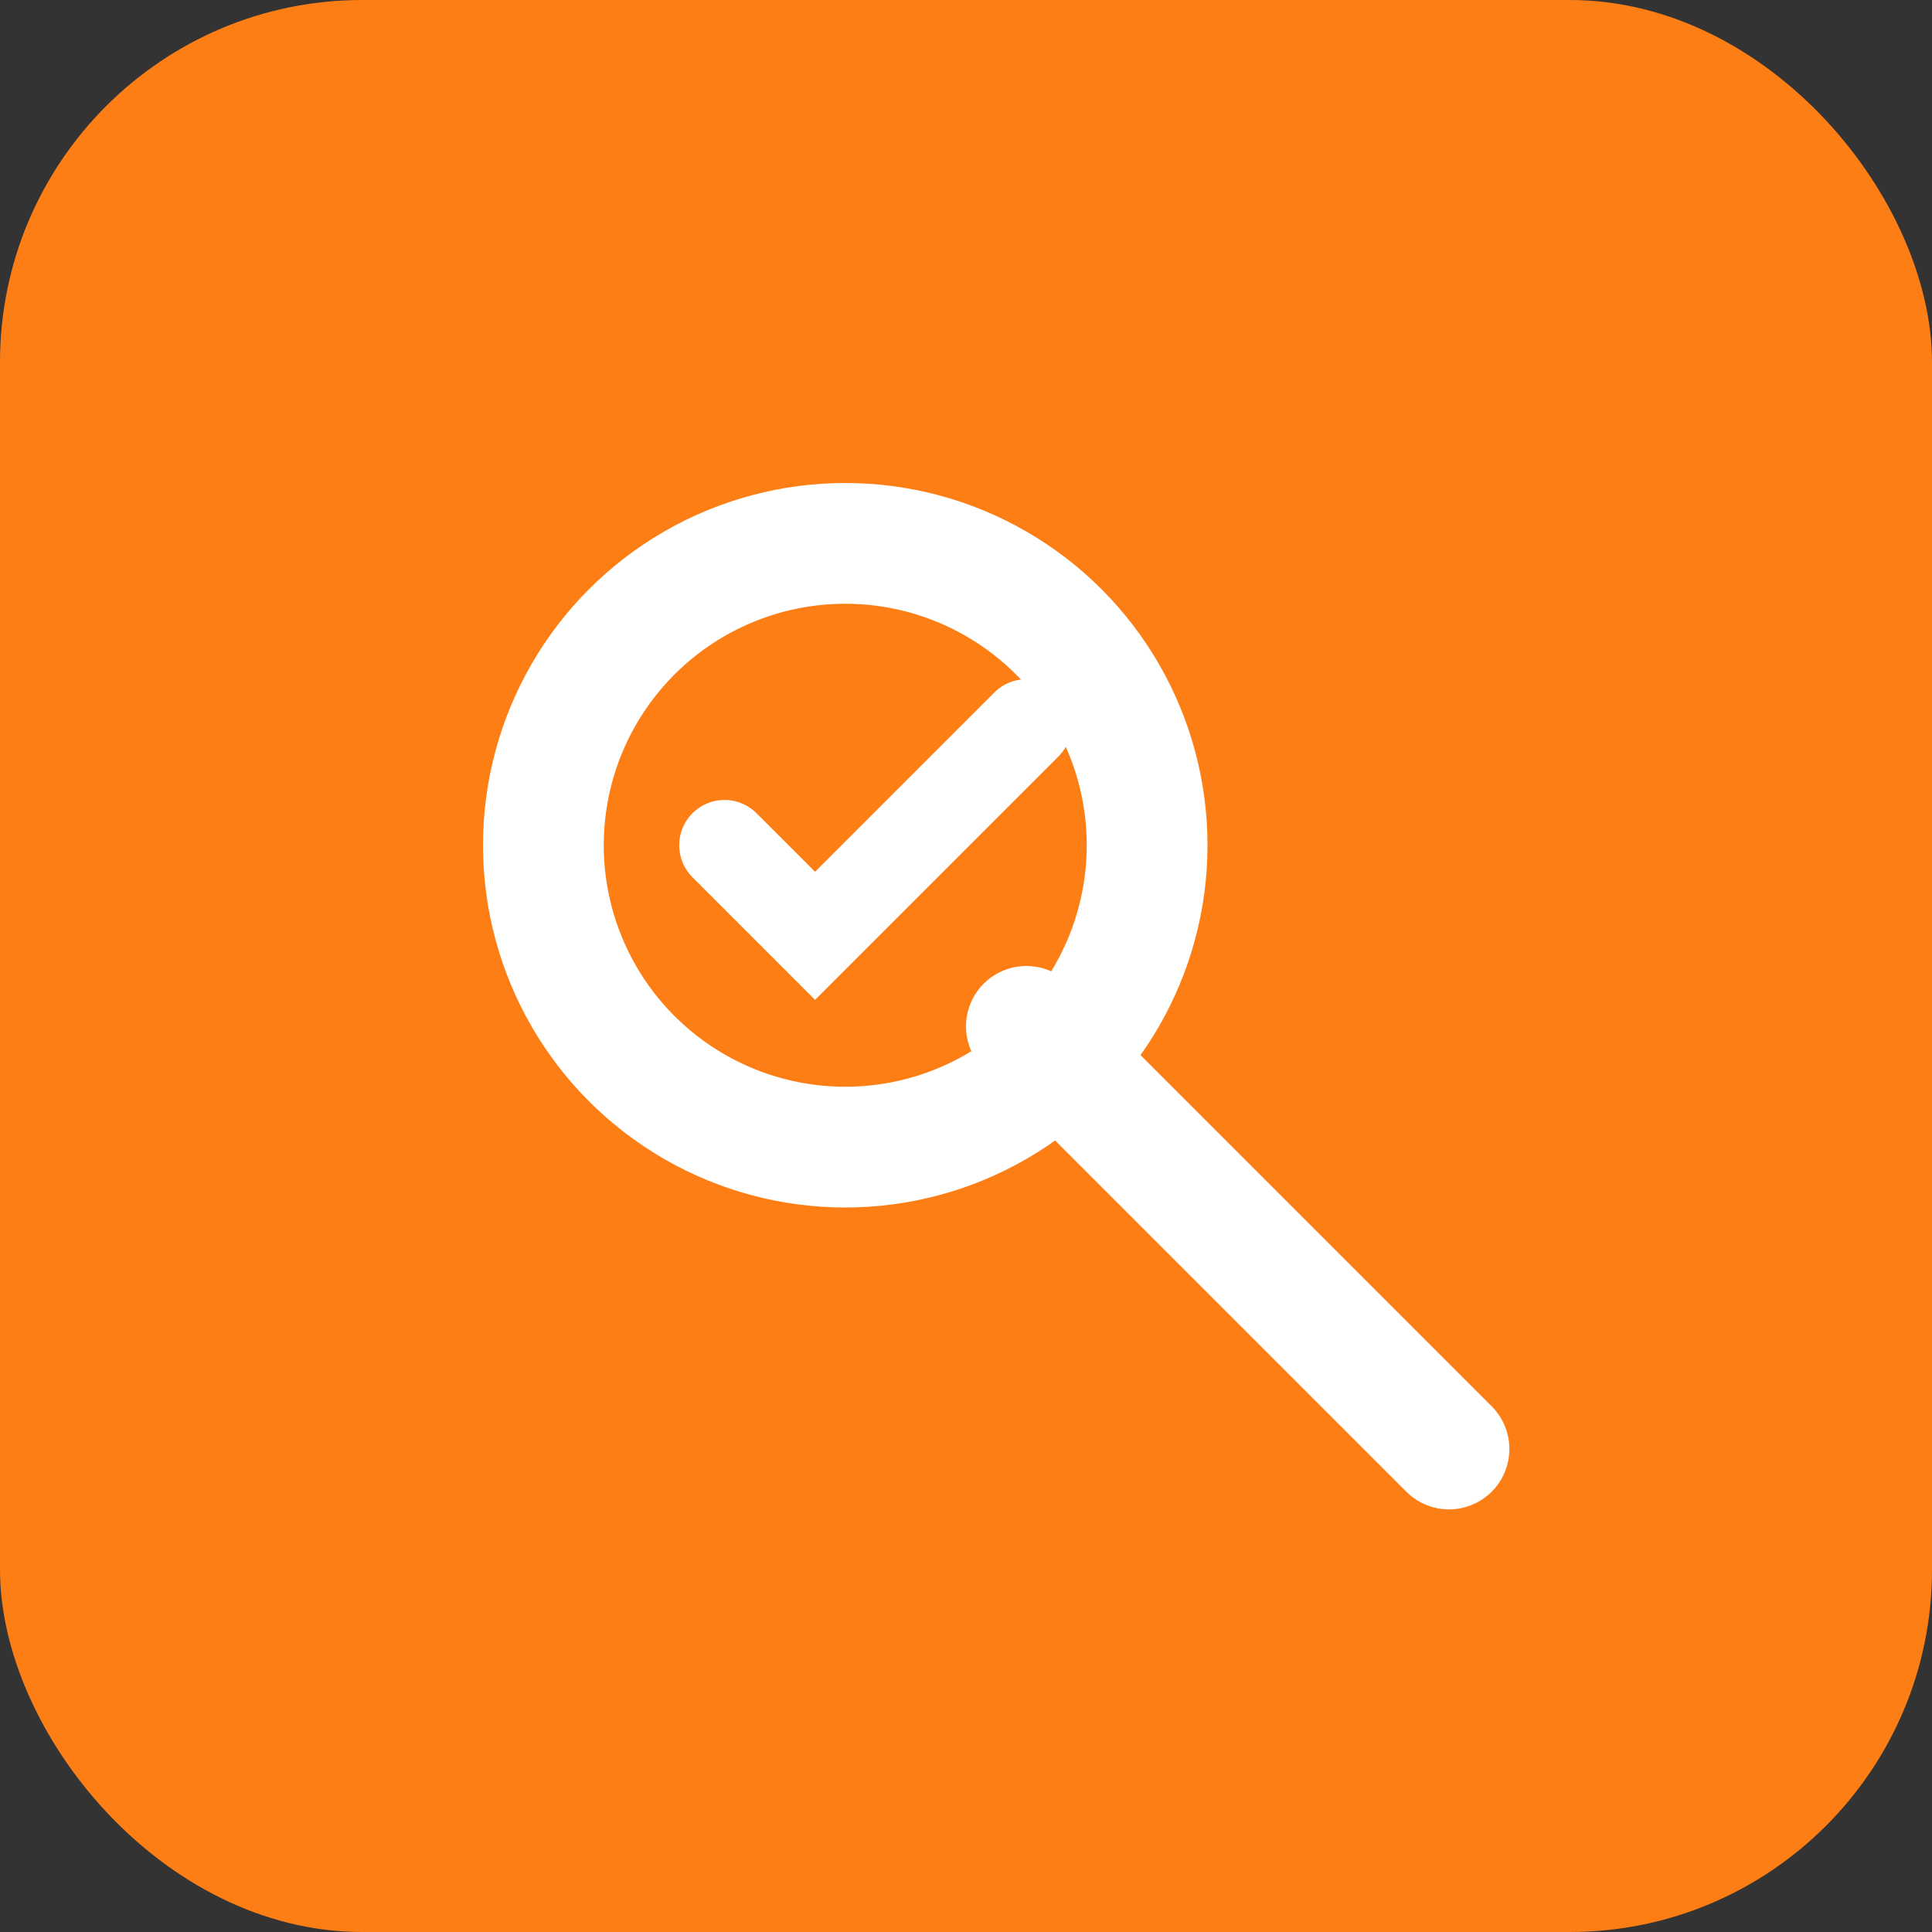
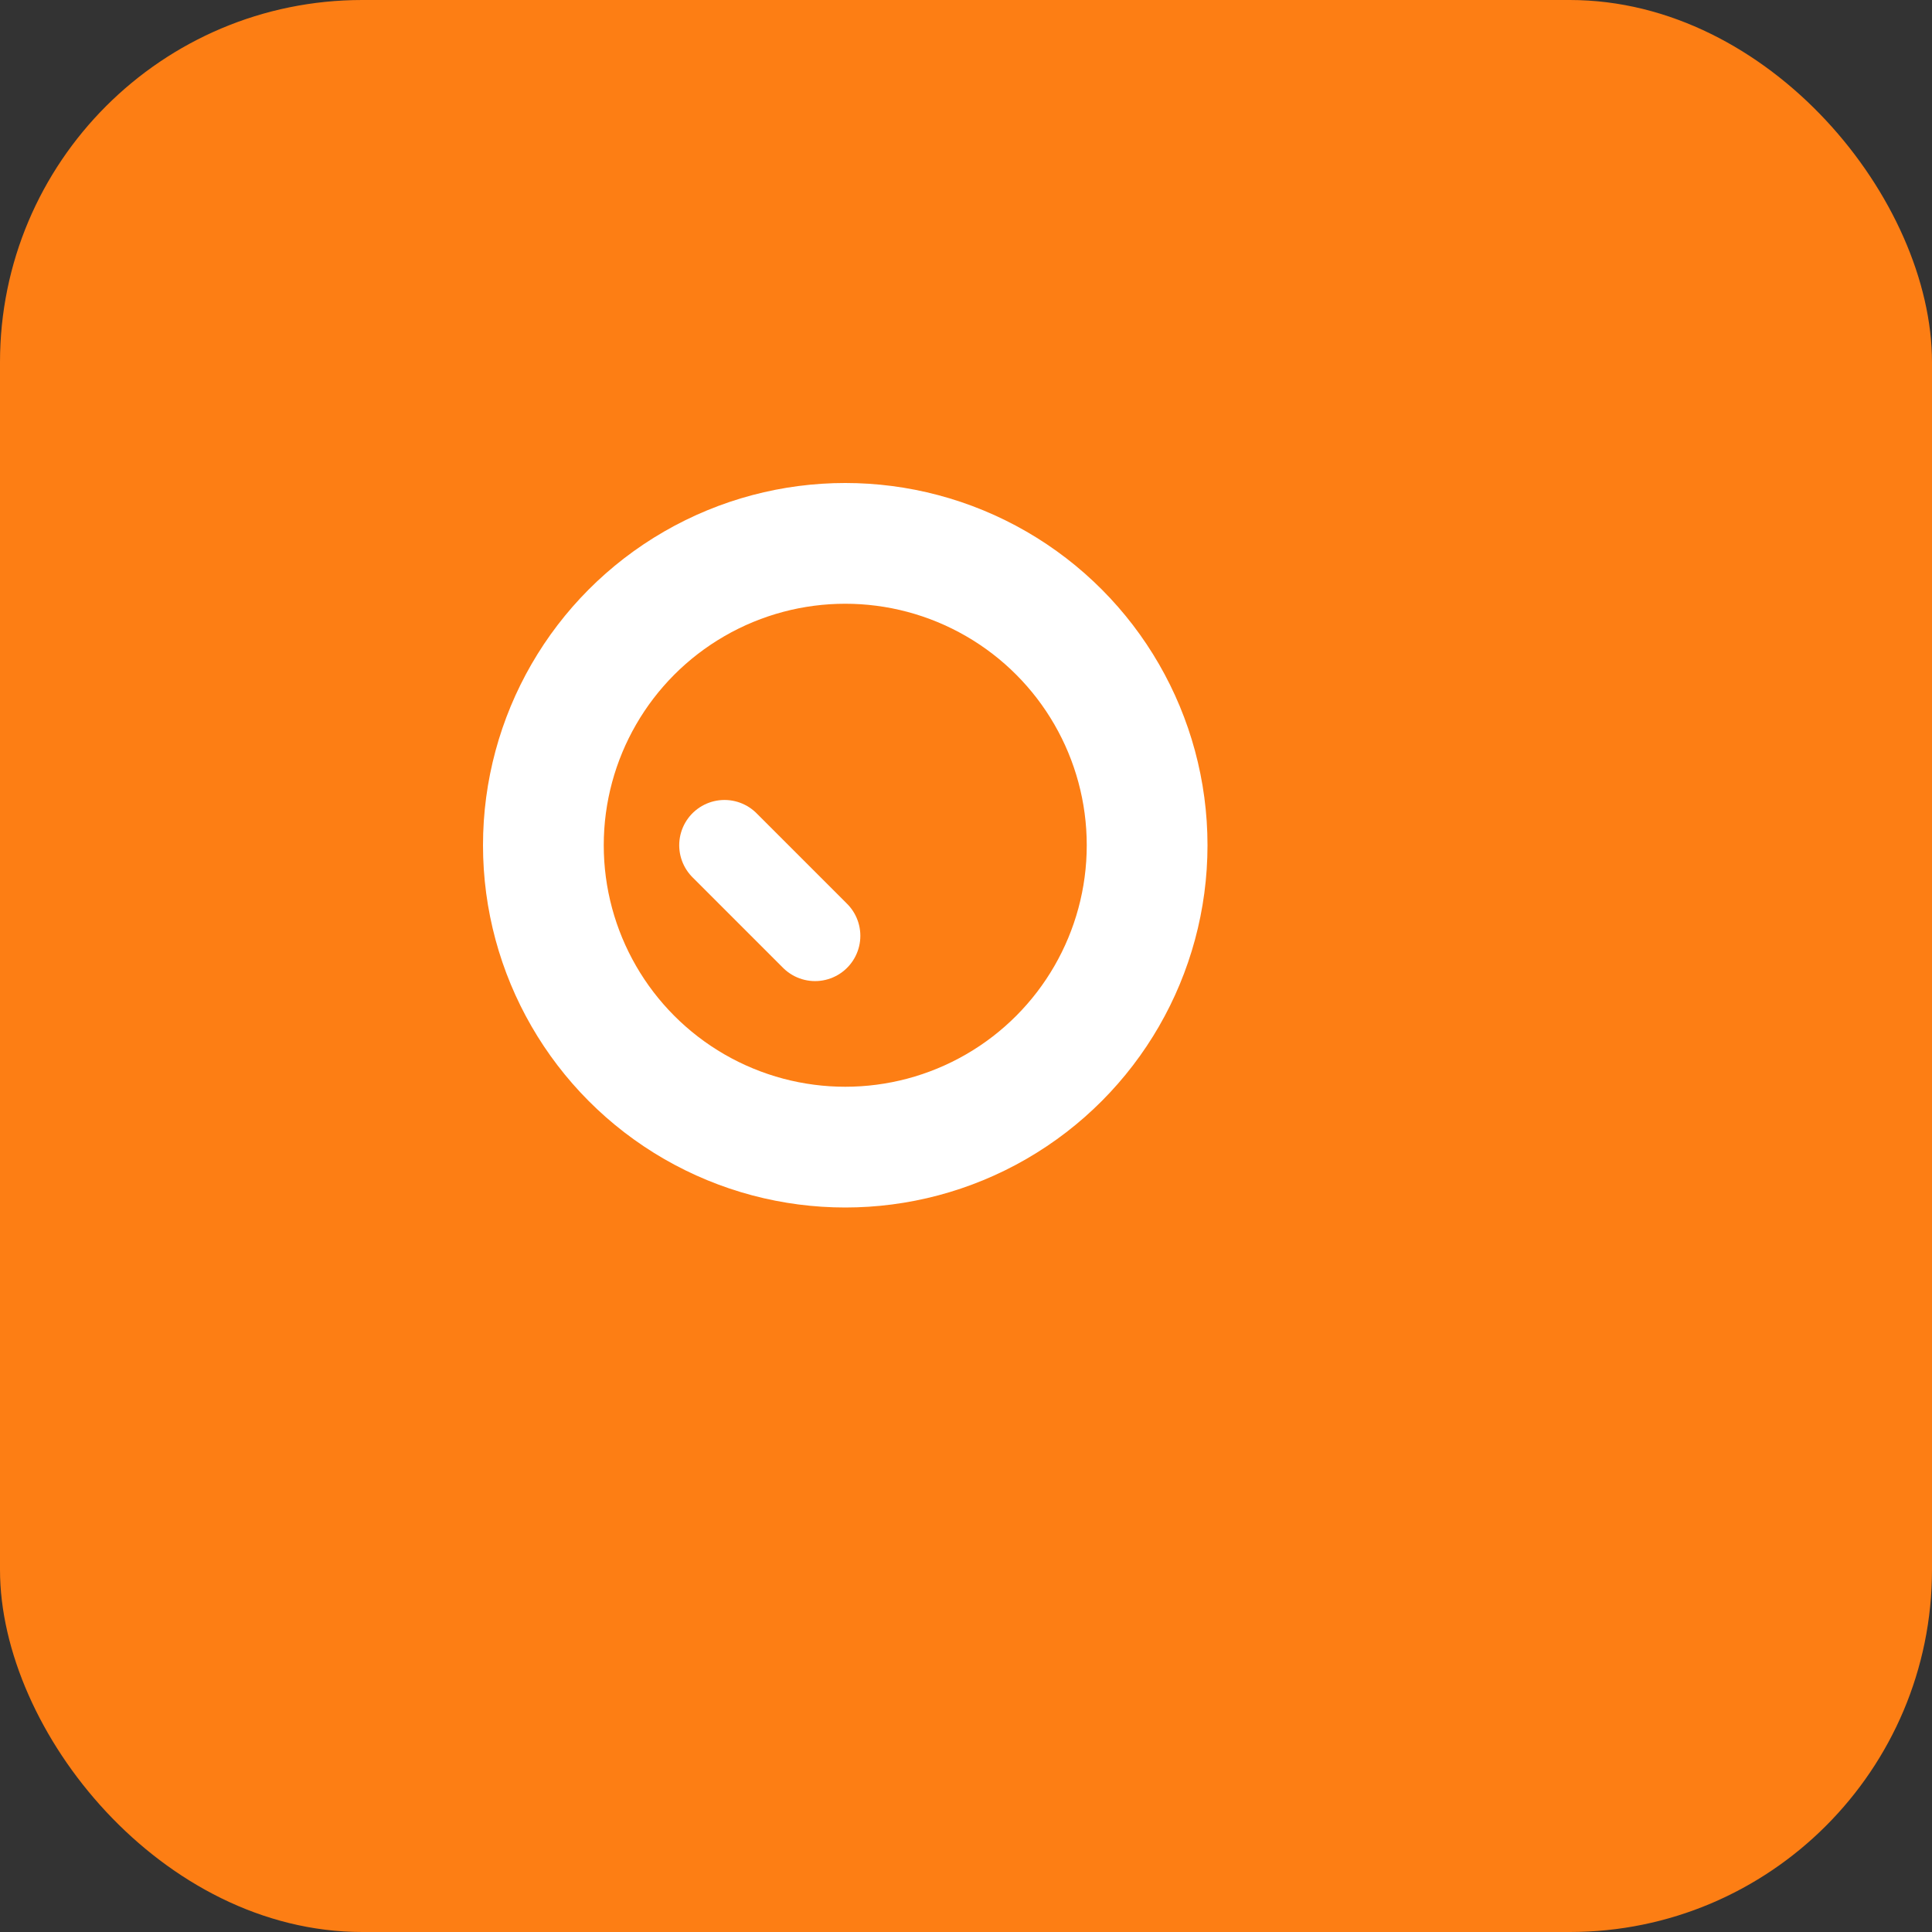
<svg xmlns="http://www.w3.org/2000/svg" width="150" height="150" viewBox="0 0 64 64" fill="none">
  <rect x="0" y="0" width="64" height="64" fill="#333333" stroke="none" />
  <rect width="64" height="64" rx="12" fill="#FD7E14" />
  <circle cx="28" cy="28" r="10" stroke="white" stroke-width="4" />
-   <line x1="34" y1="34" x2="48" y2="48" stroke="white" stroke-width="4" stroke-linecap="round" />
-   <path d="M24 28L27 31L34 24" stroke="white" stroke-width="3" stroke-linecap="round" />
+   <path d="M24 28L27 31" stroke="white" stroke-width="3" stroke-linecap="round" />
</svg>